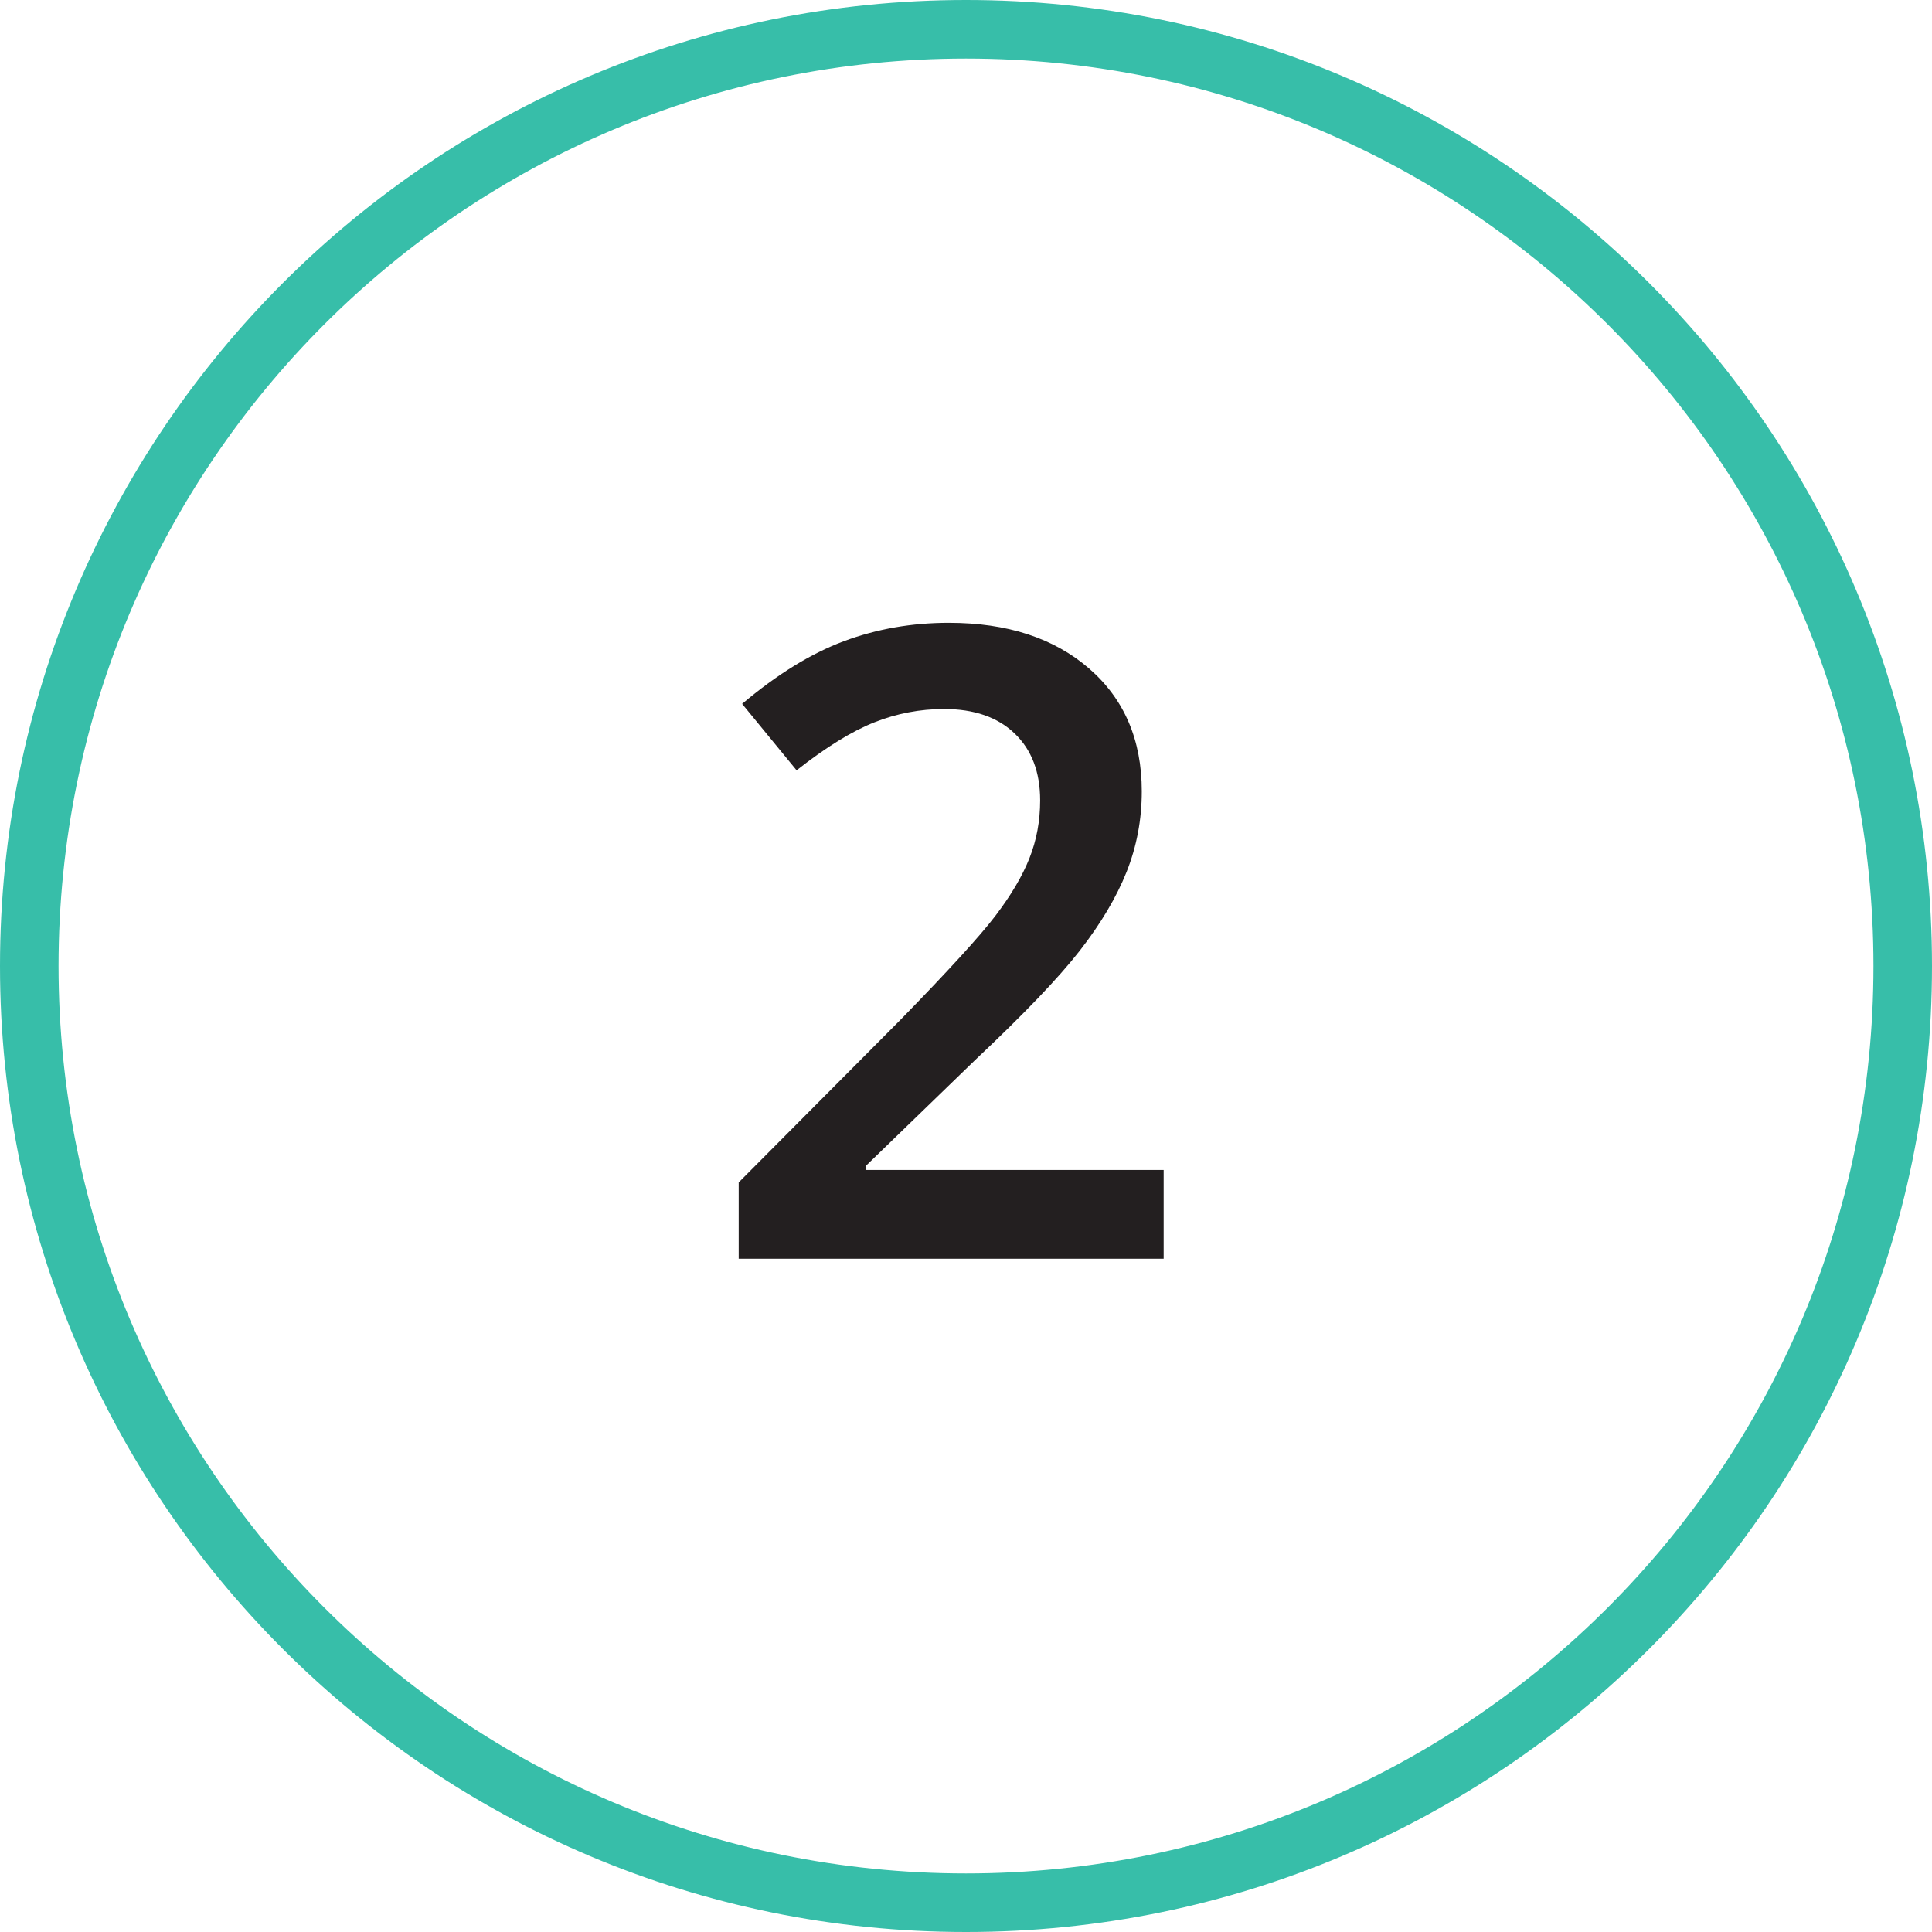
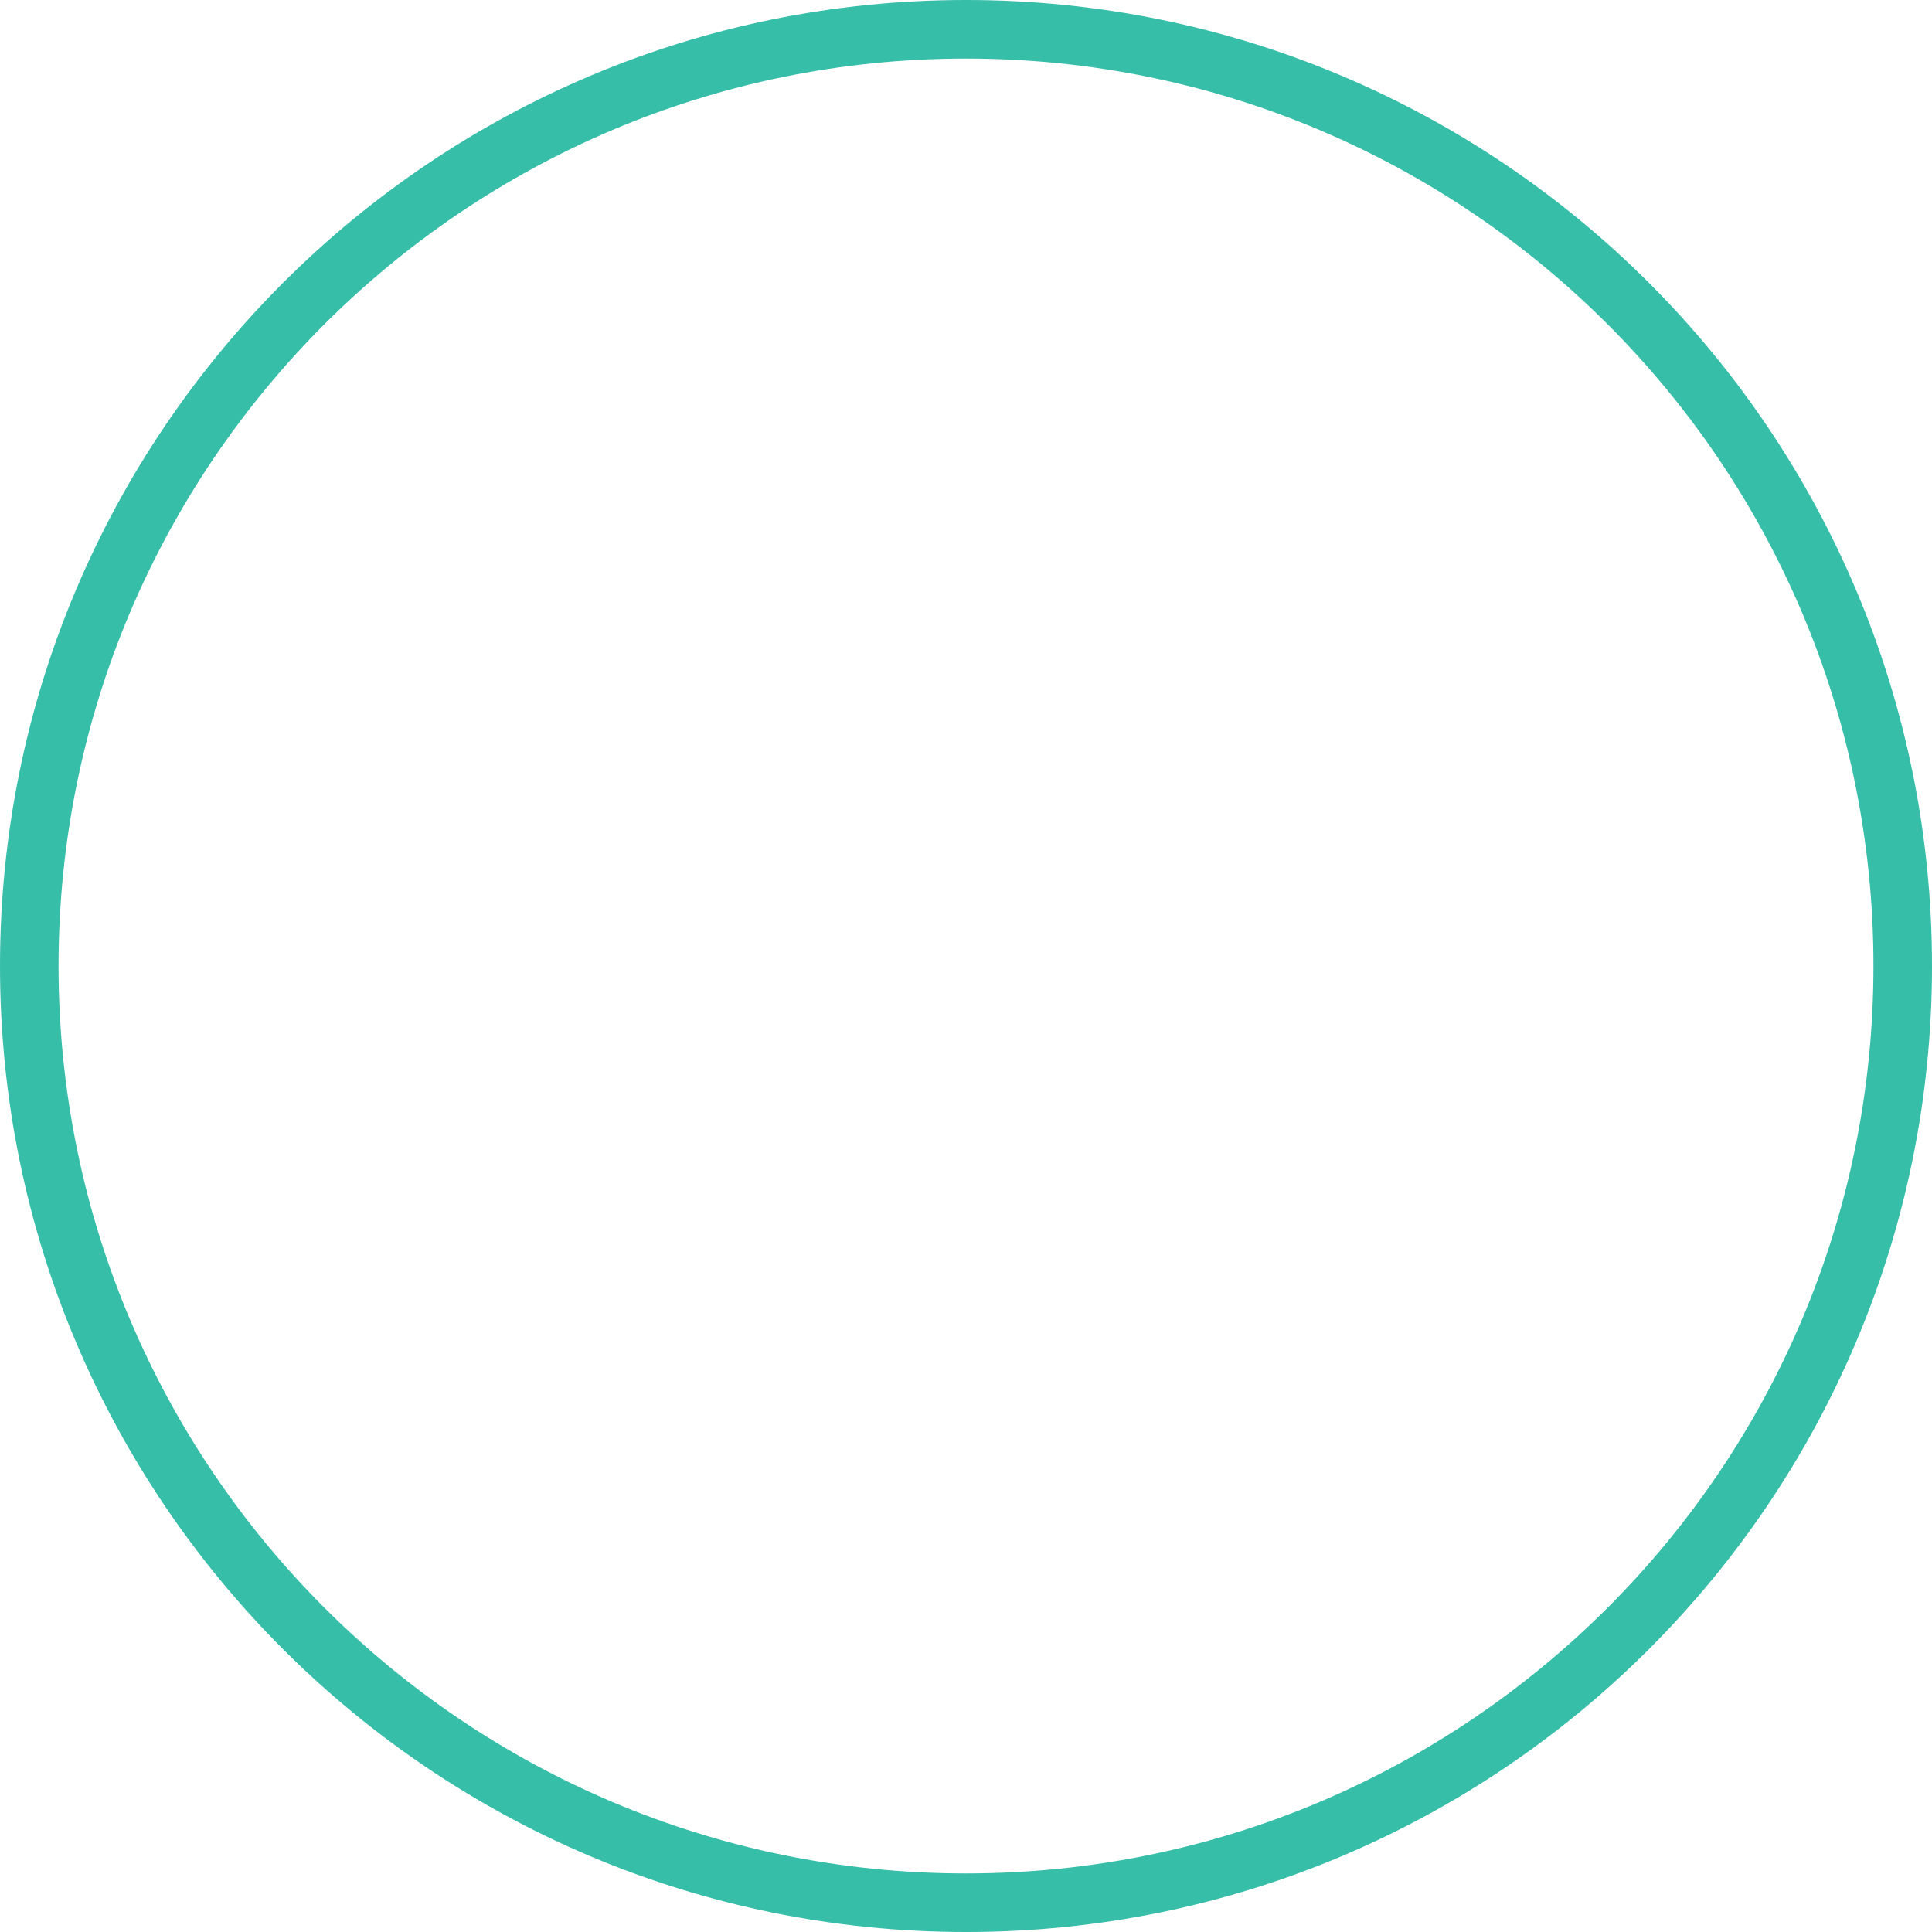
<svg xmlns="http://www.w3.org/2000/svg" width="66px" height="66px" viewBox="0 0 66 66" version="1.1">
  <title>Group 3</title>
  <desc>Created with Sketch.</desc>
  <defs />
  <g id="Page-1" stroke="none" stroke-width="1" fill="none" fill-rule="evenodd">
    <g id="Tablet-final" transform="translate(-14, -669)">
      <g id="Group-3" transform="translate(14, 669)">
-         <path d="M39.752,43 L25.235,43 L25.235,40.393 L30.758,34.841 C32.388,33.171 33.47,31.987 34.002,31.289 C34.534,30.59 34.923,29.934 35.167,29.318 C35.411,28.703 35.533,28.044 35.533,27.341 C35.533,26.374 35.242,25.612 34.661,25.056 C34.08,24.499 33.277,24.221 32.252,24.221 C31.431,24.221 30.638,24.372 29.871,24.675 C29.105,24.978 28.218,25.524 27.213,26.315 L25.352,24.045 C26.544,23.039 27.701,22.326 28.824,21.906 C29.947,21.486 31.143,21.276 32.413,21.276 C34.405,21.276 36.002,21.796 37.203,22.836 C38.404,23.876 39.005,25.275 39.005,27.033 C39.005,28 38.831,28.918 38.485,29.787 C38.138,30.656 37.606,31.552 36.888,32.475 C36.17,33.398 34.976,34.645 33.306,36.218 L29.586,39.821 L29.586,39.968 L39.752,39.968 L39.752,43 Z" id="2-copy" fill="#231F20" />
        <path d="M33,66 C14.775,66 0,51.225 0,33 C0,14.775 14.775,0 33,0 C51.225,0 66,14.775 66,33 C66,51.225 51.225,66 33,66 Z M33,64 C50.121,64 64,50.121 64,33 C64,15.879 50.121,2 33,2 C15.879,2 2,15.879 2,33 C2,50.121 15.879,64 33,64 Z" id="Oval-Copy-4" fill="#37BEA9" fill-rule="nonzero" />
      </g>
    </g>
  </g>
</svg>